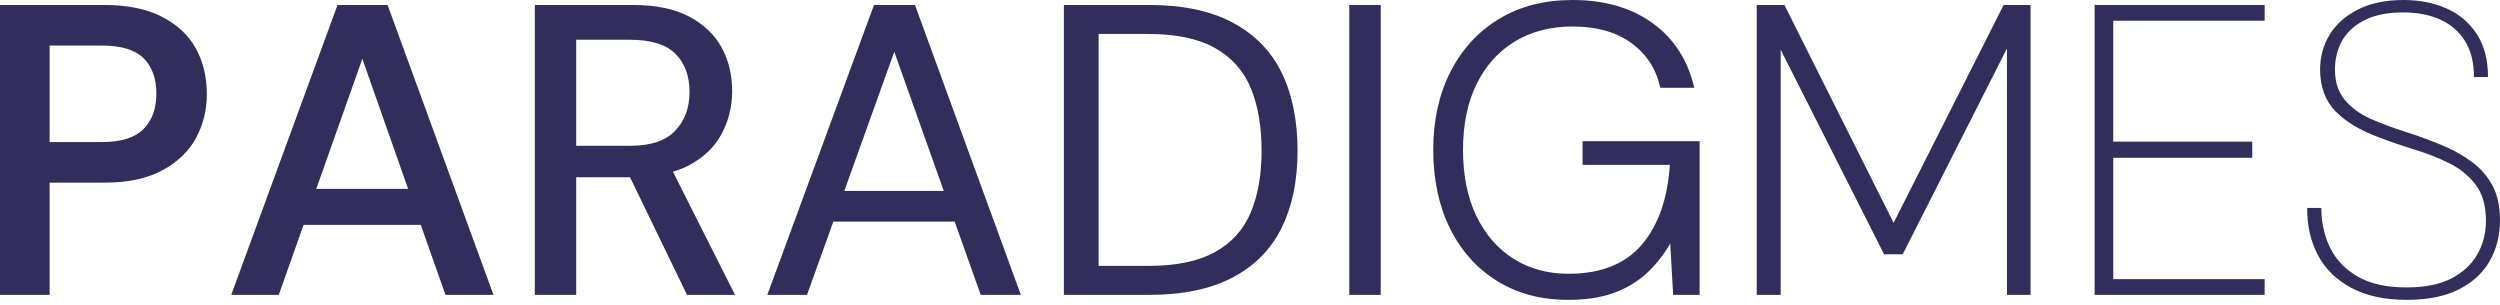
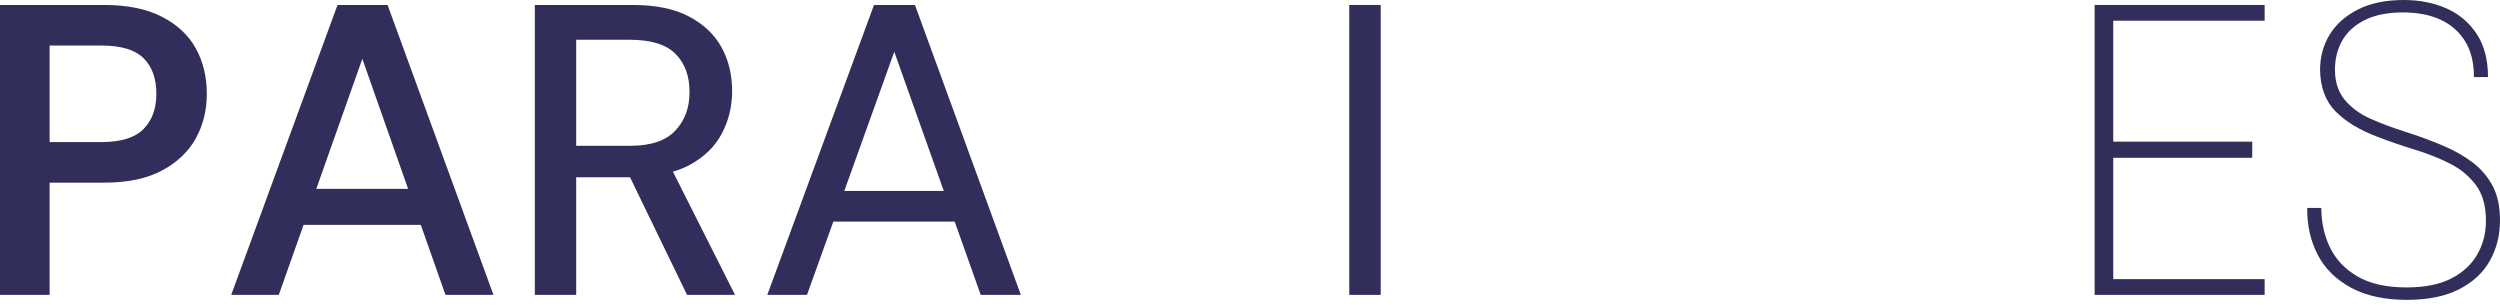
<svg xmlns="http://www.w3.org/2000/svg" width="410" height="50" viewBox="0 0 410 50" fill="none">
  <g clip-path="url(#clip0_277_5970)">
    <path d="M8.14 29.954H17.095C20.984 29.954 24.172 29.274 26.66 27.916C29.147 26.558 30.978 24.792 32.154 22.618C33.33 20.445 33.918 18.045 33.918 15.418C33.918 12.611 33.319 10.12 32.12 7.947C30.922 5.773 29.068 4.041 26.558 2.751C24.048 1.46 20.893 0.815 17.095 0.815H0V48.361H8.14V29.954ZM8.14 7.471H16.688C19.853 7.471 22.137 8.162 23.539 9.543C24.941 10.924 25.642 12.86 25.642 15.351C25.642 17.841 24.941 19.731 23.539 21.158C22.137 22.584 19.853 23.297 16.688 23.297H8.14V7.471Z" fill="#312E5B" />
    <path d="M63.562 0.815H55.354L37.92 48.361H45.721L49.78 36.882H69.011L73.059 48.361H80.928L63.562 0.815ZM51.871 30.973L59.424 9.645L66.931 30.973H51.871Z" fill="#312E5B" />
    <path d="M110.358 28.154C111.285 27.871 112.167 27.554 112.947 27.135C115.389 25.845 117.187 24.124 118.34 21.973C119.493 19.822 120.07 17.479 120.07 14.943C120.07 12.271 119.493 9.883 118.34 7.777C117.187 5.672 115.412 3.985 113.015 2.717C110.618 1.449 107.543 0.815 103.789 0.815H87.712V48.361H94.496V29.071H103.325L112.676 48.361H120.544L110.358 28.154ZM94.496 6.521H103.314C106.751 6.521 109.238 7.29 110.776 8.83C112.314 10.37 113.083 12.452 113.083 15.079C113.083 17.705 112.302 19.777 110.742 21.43C109.182 23.082 106.729 23.909 103.382 23.909H94.496V6.521Z" fill="#312E5B" />
    <path d="M143.338 0.815L125.836 48.361H132.348L136.667 36.339H156.566L160.839 48.361H167.419L150.053 0.815H143.338ZM138.465 31.312L146.662 8.49L154.779 31.312H138.465Z" fill="#312E5B" />
-     <path d="M202.151 3.702C198.533 1.777 193.965 0.815 188.448 0.815H174.474V48.361H188.448C193.965 48.361 198.533 47.41 202.151 45.508C205.769 43.606 208.448 40.889 210.189 37.357C211.93 33.825 212.801 29.614 212.801 24.724C212.801 19.833 211.93 15.475 210.189 11.92C208.448 8.366 205.769 5.626 202.151 3.702ZM205.135 34.81C203.96 37.64 202.004 39.814 199.268 41.331C196.532 42.848 192.88 43.606 188.312 43.606H180.172V5.57H188.312C192.88 5.57 196.532 6.339 199.268 7.879C202.004 9.419 203.96 11.615 205.135 14.467C206.311 17.32 206.899 20.739 206.899 24.724C206.899 28.709 206.311 31.98 205.135 34.81Z" fill="#312E5B" />
    <path d="M226.436 0.815H221.28V48.361H226.436V0.815Z" fill="#312E5B" />
-     <path d="M259.541 27.033H273.854C273.492 32.603 271.954 36.972 269.241 40.142C266.528 43.312 262.525 44.897 257.234 44.897C253.842 44.897 250.846 44.082 248.246 42.452C245.645 40.821 243.61 38.489 242.141 35.456C240.671 32.422 239.936 28.799 239.936 24.588C239.936 20.377 240.682 16.765 242.175 13.754C243.667 10.743 245.759 8.422 248.449 6.792C251.14 5.162 254.295 4.347 257.912 4.347C261.847 4.347 265.058 5.253 267.545 7.064C270.032 8.875 271.615 11.32 272.294 14.4H277.856C276.816 9.871 274.544 6.339 271.039 3.804C267.534 1.268 263.158 0 257.912 0C253.254 0 249.218 1.041 245.804 3.124C242.389 5.207 239.744 8.094 237.867 11.784C235.99 15.475 235.052 19.743 235.052 24.588C235.052 29.433 235.968 33.769 237.799 37.459C239.631 41.15 242.208 44.025 245.532 46.085C248.856 48.146 252.734 49.176 257.166 49.176C260.015 49.176 262.469 48.814 264.526 48.089C266.584 47.365 268.382 46.312 269.919 44.931C271.457 43.55 272.791 41.886 273.922 39.938L274.397 48.361H278.738V23.162H259.541V27.033Z" fill="#312E5B" />
-     <path d="M310.552 36.542L292.644 0.815H288.099V48.361H292.033V8.151L308.992 41.704H312.045L329.139 7.947V48.361H333.006V0.815H328.597L310.552 36.542Z" fill="#312E5B" />
    <path d="M343.521 48.361H371.401V45.78H346.573V25.878H369.366V23.23H346.573V3.396H371.401V0.815H343.521V48.361Z" fill="#312E5B" />
    <path d="M408.779 30.463C407.965 28.946 406.868 27.667 405.489 26.626C404.109 25.584 402.515 24.678 400.706 23.909C398.671 23.048 396.613 22.29 394.533 21.633C392.453 20.977 390.542 20.264 388.801 19.494C387.06 18.724 385.647 17.694 384.561 16.403C383.476 15.113 382.933 13.449 382.933 11.411C382.933 9.69 383.318 8.128 384.086 6.724C384.855 5.321 386.076 4.189 387.75 3.328C389.423 2.468 391.548 2.038 394.126 2.038C396.433 2.038 398.445 2.423 400.164 3.192C401.882 3.962 403.239 5.128 404.234 6.69C405.229 8.253 405.726 10.234 405.726 12.634H408.033C408.033 9.826 407.422 7.483 406.201 5.604C404.98 3.724 403.329 2.321 401.249 1.392C399.169 0.464 396.817 0 394.194 0C391.254 0 388.756 0.521 386.698 1.562C384.64 2.604 383.092 3.985 382.051 5.705C381.011 7.426 380.491 9.351 380.491 11.479C380.536 14.332 381.384 16.596 383.035 18.271C384.686 19.947 386.958 21.328 389.853 22.414C391.842 23.184 393.877 23.886 395.958 24.52C398.038 25.154 399.96 25.912 401.724 26.795C403.488 27.678 404.923 28.856 406.031 30.327C407.139 31.799 407.693 33.757 407.693 36.203C407.693 38.24 407.219 40.086 406.269 41.738C405.319 43.391 403.895 44.704 401.995 45.678C400.096 46.651 397.654 47.138 394.669 47.138C391.368 47.138 388.688 46.538 386.63 45.338C384.573 44.138 383.069 42.553 382.119 40.584C381.17 38.614 380.695 36.452 380.695 34.097H378.388C378.343 36.904 378.908 39.452 380.084 41.738C381.26 44.025 383.08 45.836 385.545 47.172C388.01 48.508 391.074 49.176 394.737 49.176C398.174 49.176 401.023 48.599 403.284 47.444C405.545 46.289 407.23 44.727 408.338 42.757C409.446 40.787 410 38.58 410 36.135C410 33.871 409.593 31.98 408.779 30.463Z" fill="#312E5B" />
  </g>
  <defs>
    <clipPath id="clip0_277_5970">
      <rect width="410" height="50" fill="white" />
    </clipPath>
  </defs>
</svg>